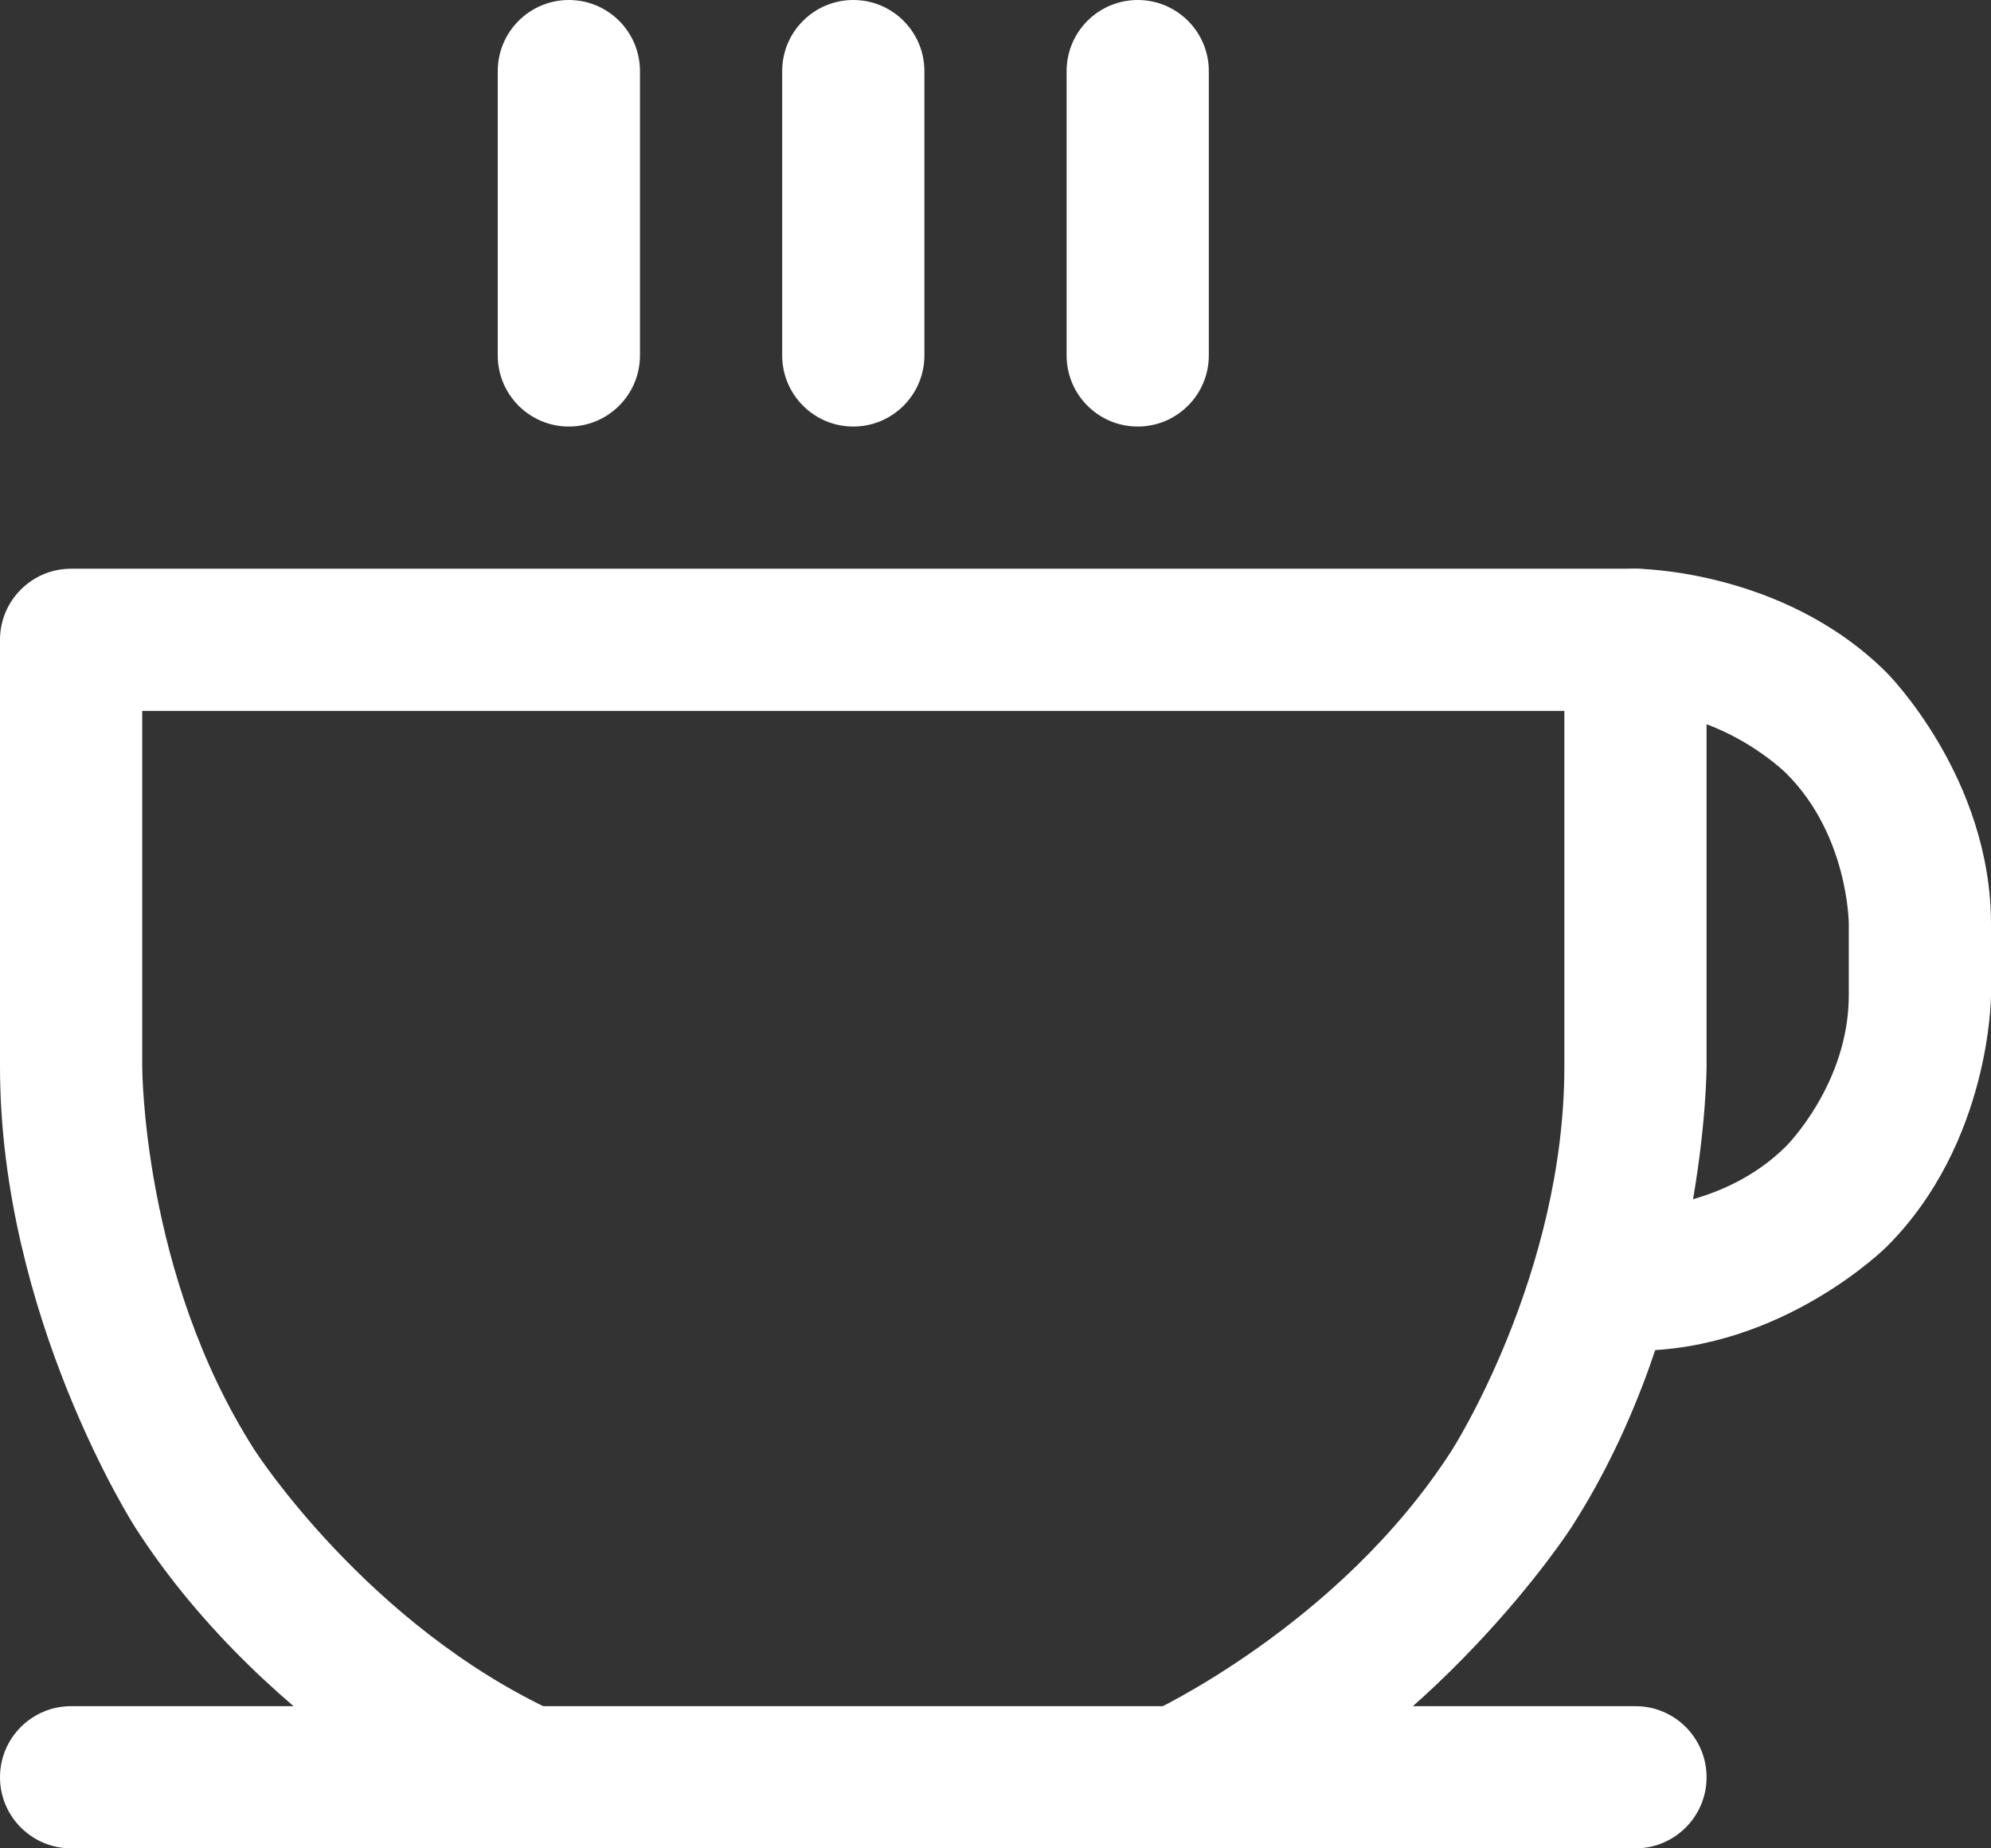
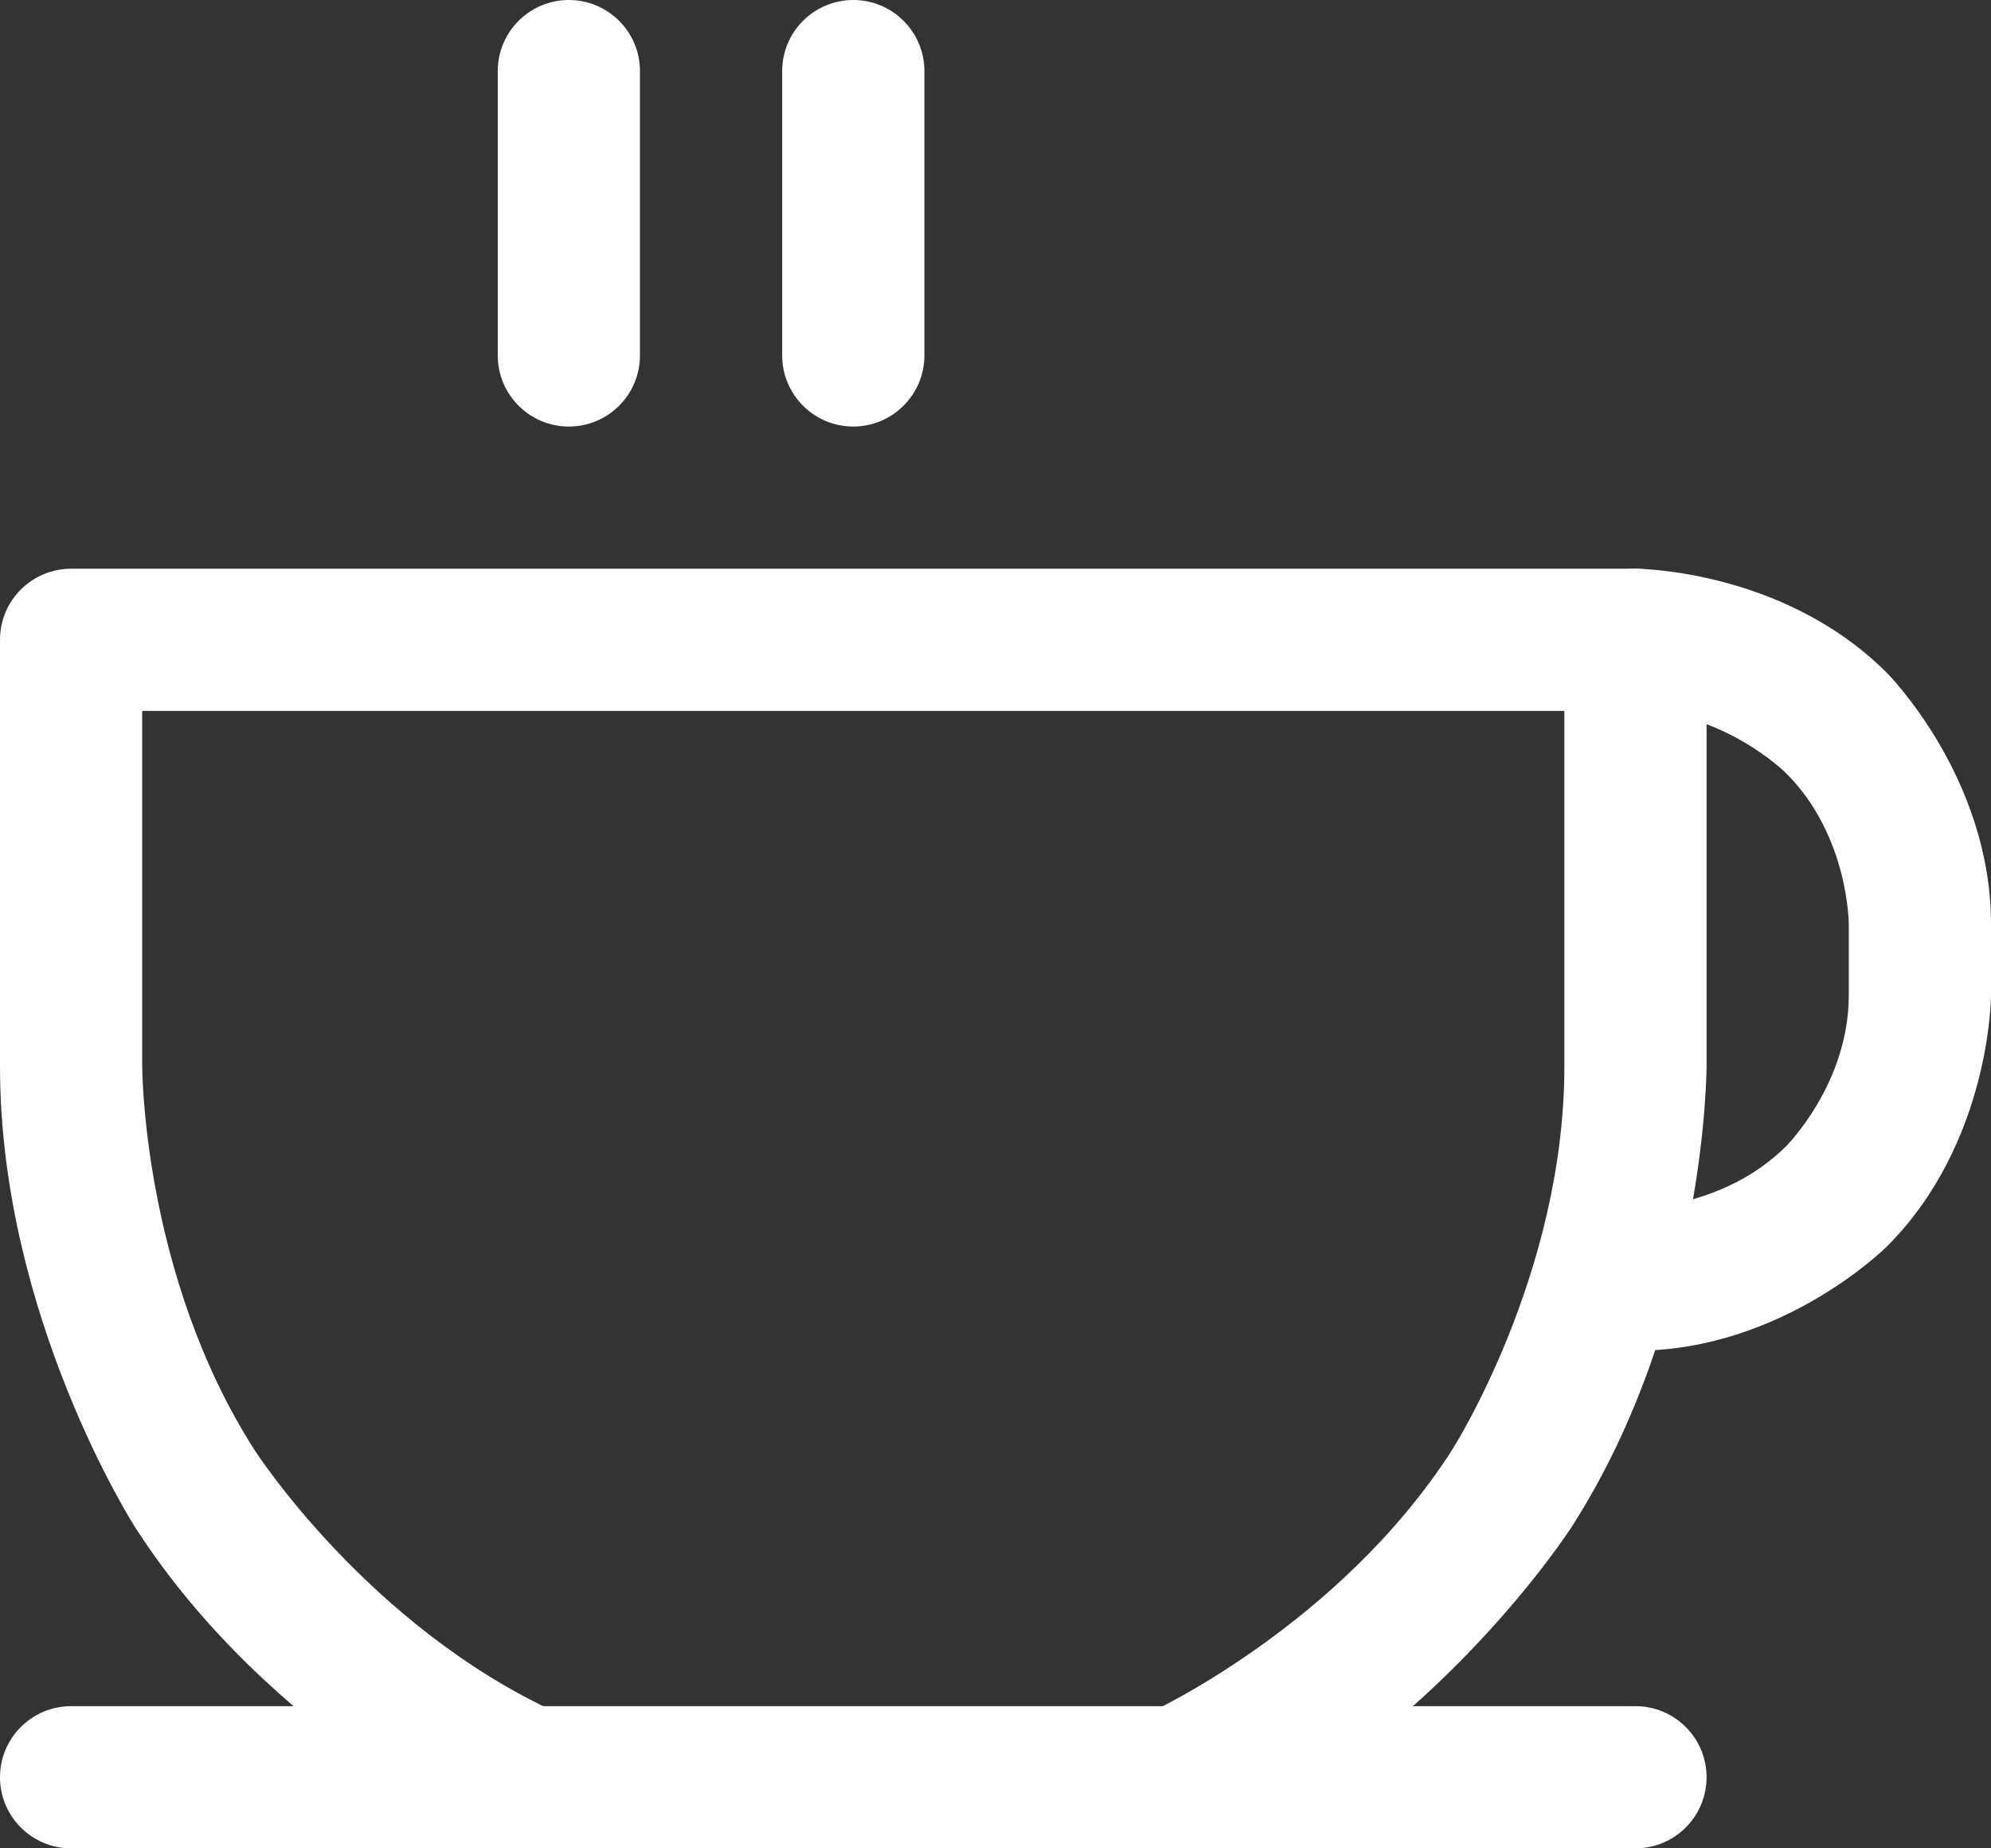
<svg xmlns="http://www.w3.org/2000/svg" width="28" height="26" viewBox="0 0 28 26" fill="none">
  <rect x="0" y="0" width="28" height="26" fill="#333333" stroke="none" />
-   <path d="M7 1V5C7 5.552 7.448 6 8 6C8.552 6 9 5.552 9 5V1C9 0.448 8.552 0 8 0C7.448 0 7 0.448 7 1Z" fill="white" />
+   <path d="M7 1V5C7 5.552 7.448 6 8 6C8.552 6 9 5.552 9 5V1C9 0.448 8.552 0 8 0C7.448 0 7 0.448 7 1" fill="white" />
  <path d="M11 1V5C11 5.552 11.448 6 12 6C12.552 6 13 5.552 13 5V1C13 0.448 12.552 0 12 0C11.448 0 11 0.448 11 1Z" fill="white" />
-   <path d="M15 1V5C15 5.552 15.448 6 16 6C16.552 6 17 5.552 17 5V1C17 0.448 16.552 0 16 0C15.448 0 15 0.448 15 1Z" fill="white" />
  <path d="M1 26H23C23.552 26 24 25.552 24 25C24 24.448 23.552 24 23 24H1C0.448 24 0 24.448 0 25C0 25.552 0.448 26 1 26Z" fill="white" />
  <path d="M20.418 20.4C18.835 22.868 16.171 24.091 16.171 24.091C15.815 24.254 15.588 24.609 15.588 25L15.588 25.003C15.588 25.146 15.619 25.287 15.679 25.417C15.842 25.772 16.197 26 16.587 26L16.591 26C16.734 26 16.875 25.968 17.005 25.909C20.202 24.442 22.102 21.48 22.102 21.48C24.001 18.518 24 15 24 15V9C24 8.448 23.552 8 23 8H1C0.448 8 2.38419e-07 8.448 2.38419e-07 9V15C-0.001 18.518 1.898 21.48 1.898 21.48C3.798 24.442 6.995 25.909 6.995 25.909C7.126 25.969 7.269 26 7.412 26L7.425 26C7.539 25.998 7.653 25.977 7.76 25.938C8.009 25.845 8.211 25.658 8.321 25.417C8.381 25.286 8.412 25.144 8.412 25C8.412 24.984 8.412 24.969 8.411 24.953C8.394 24.579 8.169 24.247 7.83 24.091C5.165 22.868 3.582 20.4 3.582 20.4C1.999 17.932 2 15 2 15V10H22V15C22.001 17.932 20.418 20.4 20.418 20.4Z" fill="white" />
  <path d="M23 17H22.575C22.023 17 21.575 17.448 21.575 18C21.575 18.552 22.023 19 22.575 19H23C25.071 19 26.535 17.535 26.535 17.535C28 16.071 28 14 28 14V13C28 10.929 26.535 9.464 26.535 9.464C25.071 8 23 8 23 8C22.448 8 22 8.448 22 9C22 9.265 22.105 9.52 22.293 9.707C22.48 9.895 22.735 10 23 10C24.243 10 25.121 10.879 25.121 10.879C26 11.757 26 13 26 13V14C26 15.243 25.121 16.121 25.121 16.121C24.243 17 23 17 23 17Z" fill="white" />
</svg>